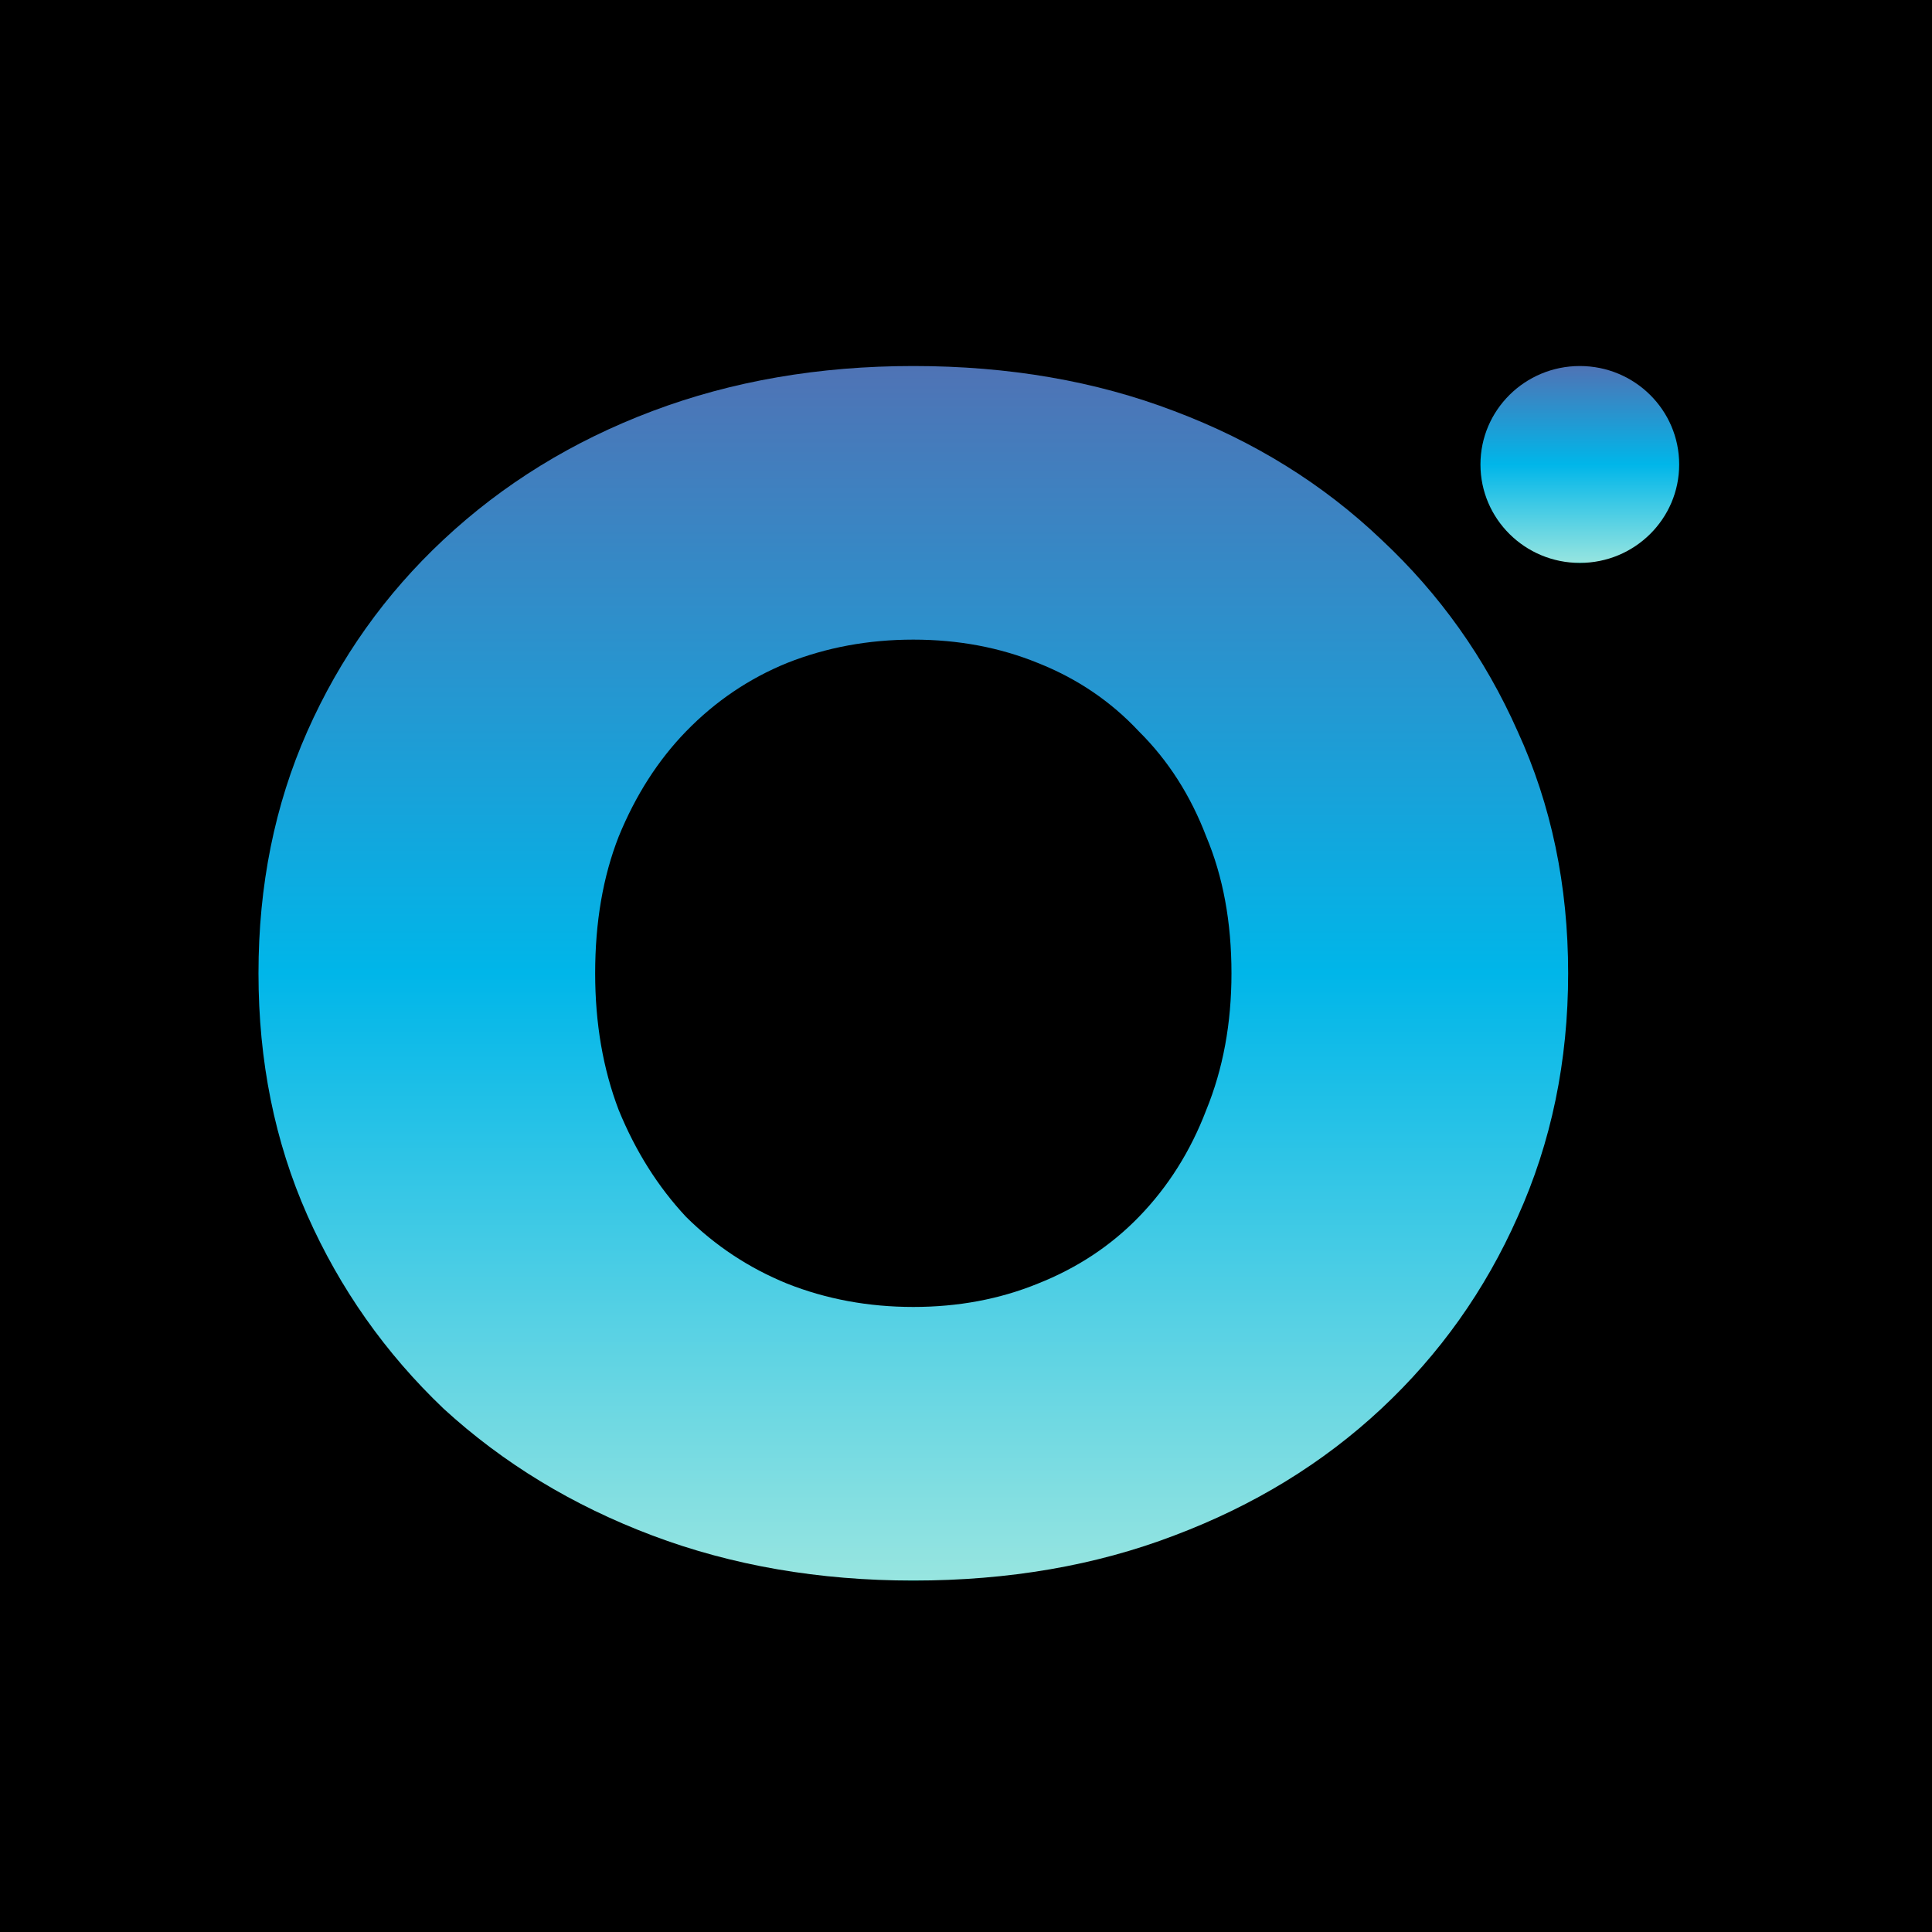
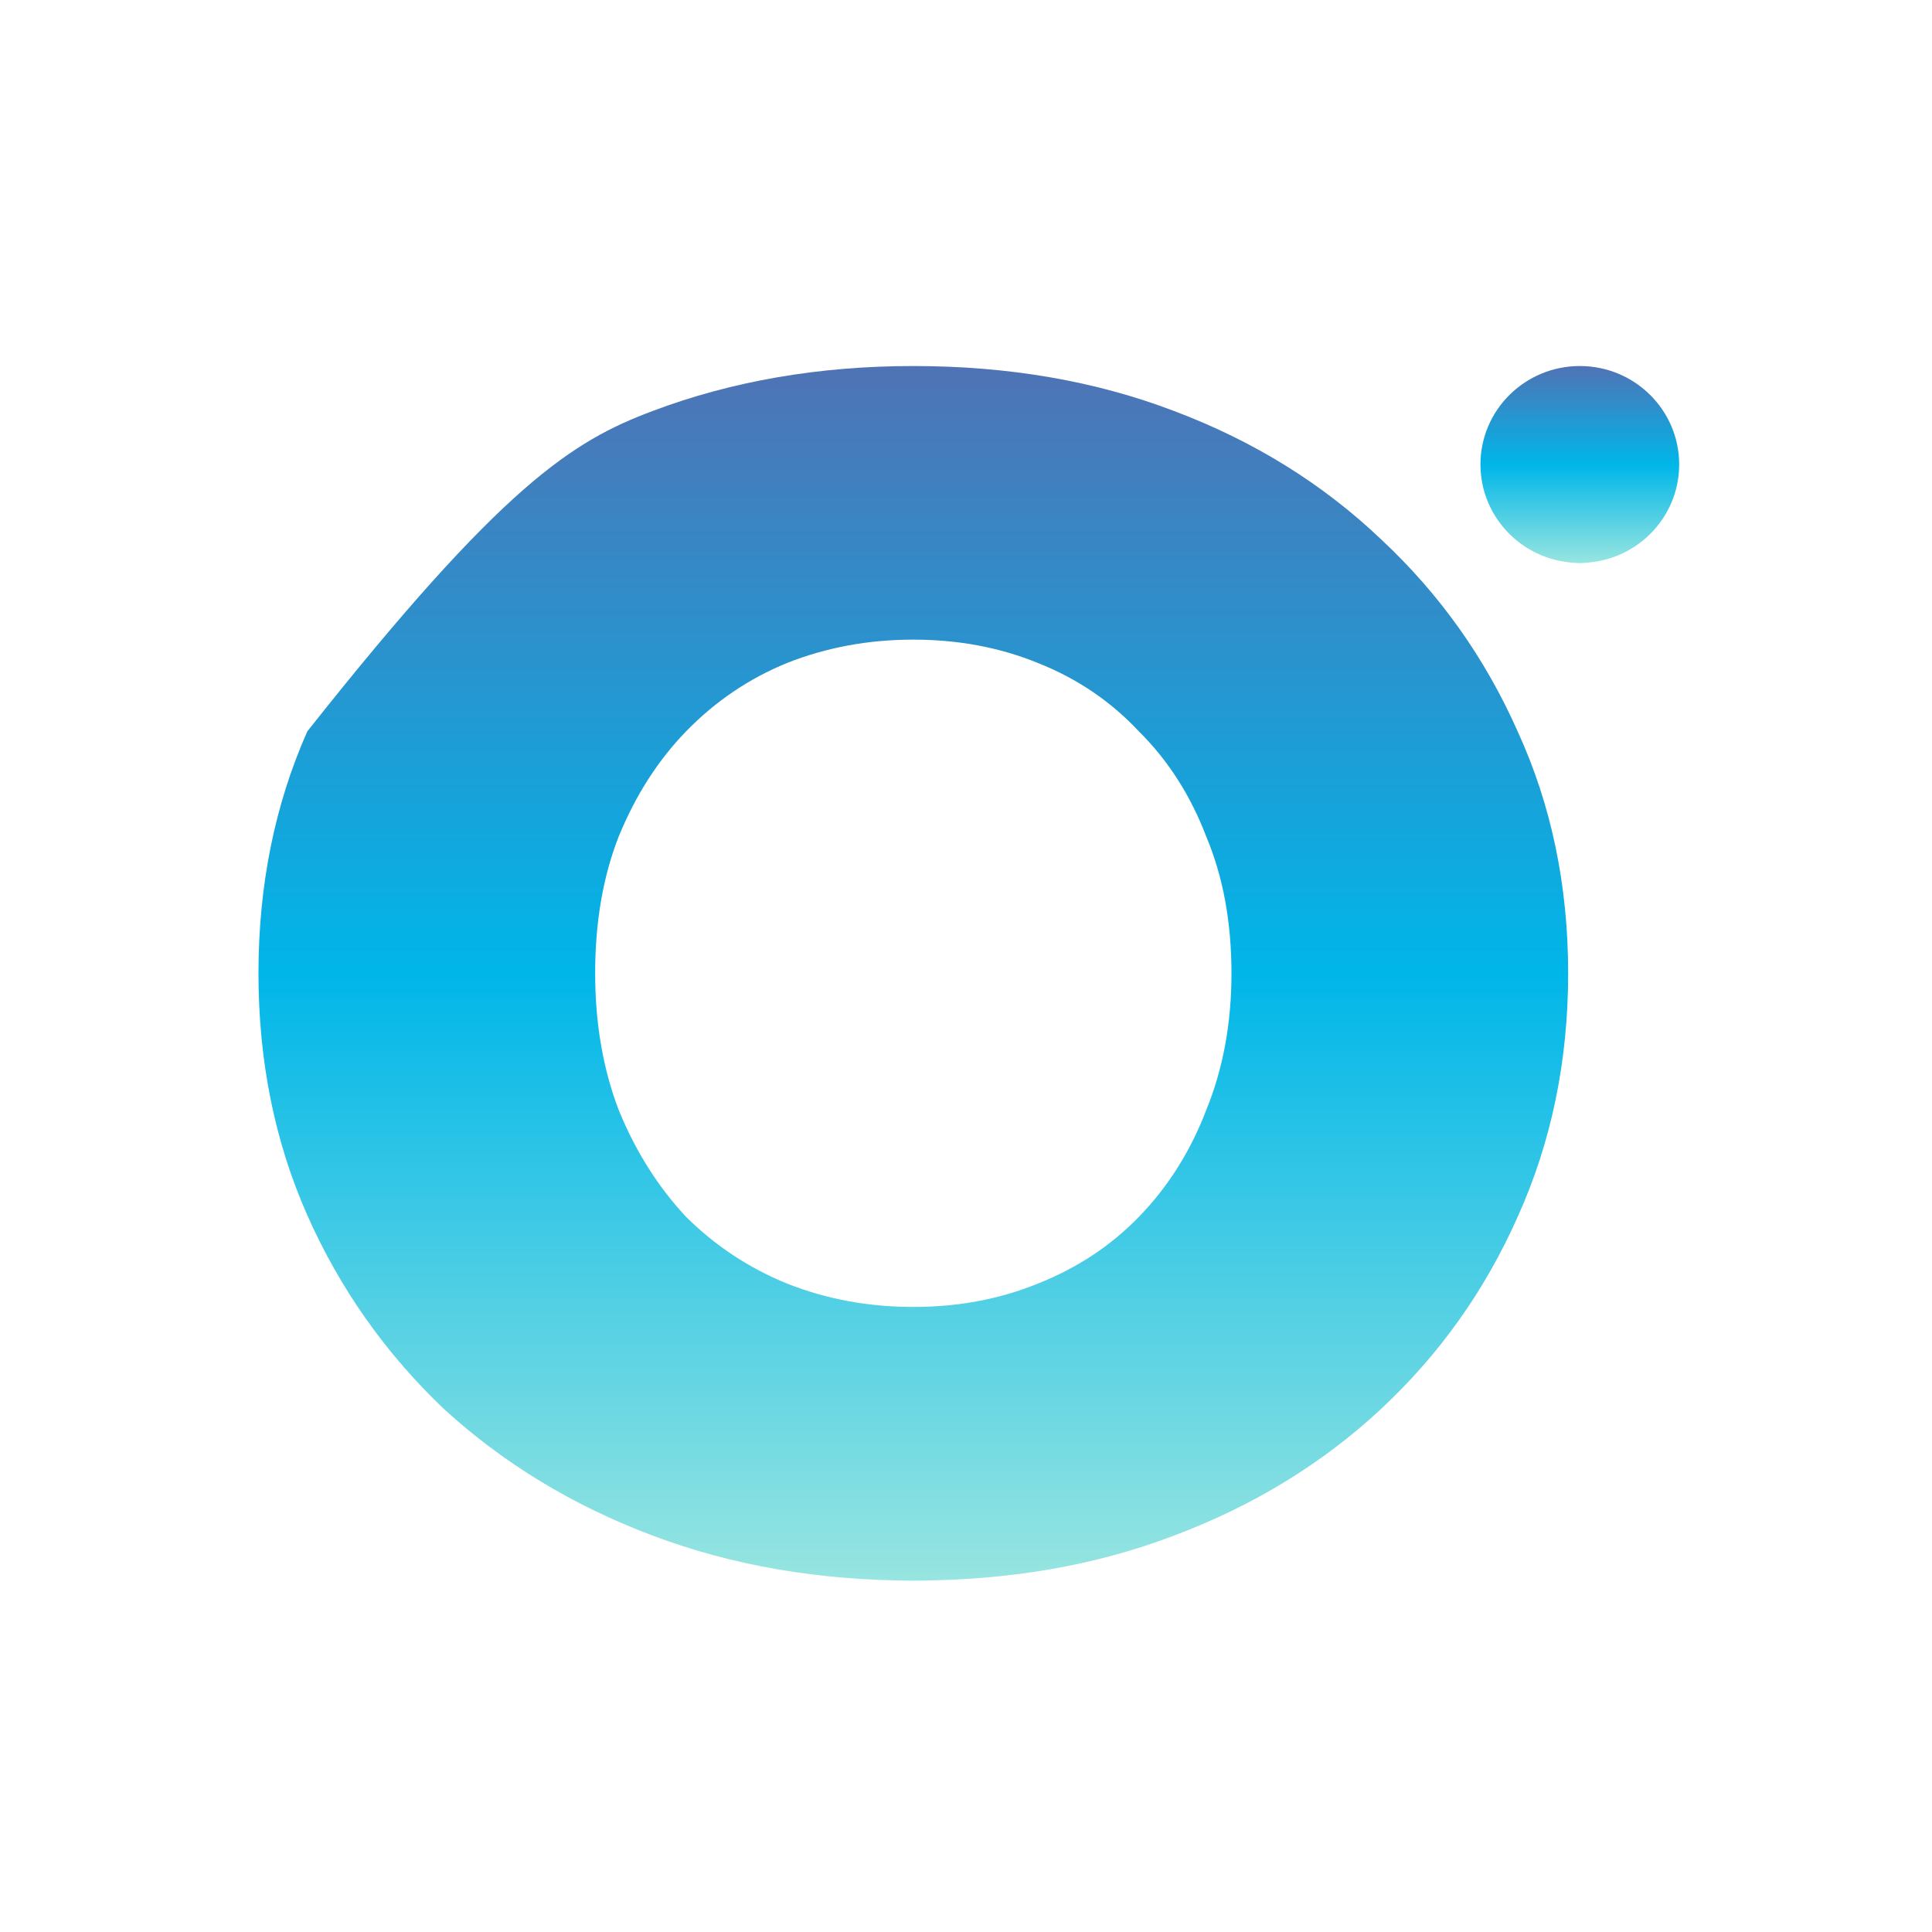
<svg xmlns="http://www.w3.org/2000/svg" width="300" height="300" viewBox="0 0 1024 1024" fill="none">
-   <rect width="1024" height="1024" fill="black" />
-   <path d="M484.076 837.728C434.111 837.728 388.012 829.77 345.781 813.853C303.549 797.937 266.67 775.537 235.145 746.651C204.214 717.177 180.124 682.986 162.875 644.079C145.625 605.172 137 562.435 137 515.864C137 469.293 145.625 426.556 162.875 387.649C180.124 348.742 204.214 314.846 235.145 285.961C266.67 256.487 303.549 233.791 345.781 217.875C388.012 201.958 434.111 194 484.076 194C534.636 194 580.733 201.958 622.371 217.875C664.602 233.791 701.183 256.487 732.115 285.961C763.046 314.846 787.136 348.742 804.385 387.649C822.229 426.556 831.152 469.293 831.152 515.864C831.152 562.435 822.229 605.466 804.385 644.963C787.136 683.87 763.046 717.765 732.115 746.651C701.183 775.537 664.602 797.937 622.371 813.853C580.733 829.77 534.636 837.728 484.076 837.728ZM484.076 692.712C507.869 692.712 529.876 688.585 550.101 680.333C570.918 672.081 588.763 660.289 603.634 644.963C619.099 629.047 630.996 610.184 639.323 588.372C648.245 566.56 652.706 542.391 652.706 515.864C652.706 488.747 648.245 464.578 639.323 443.356C630.996 421.544 619.099 402.976 603.634 387.649C588.763 371.733 570.918 359.648 550.101 351.395C529.876 343.142 507.869 339.016 484.076 339.016C460.282 339.016 437.977 343.142 417.159 351.395C396.934 359.648 379.09 371.733 363.625 387.649C348.755 402.976 336.859 421.544 327.936 443.356C319.609 464.578 315.445 488.747 315.445 515.864C315.445 542.391 319.609 566.56 327.936 588.372C336.859 610.184 348.755 629.047 363.625 644.963C379.09 660.289 396.934 672.081 417.159 680.333C437.977 688.585 460.282 692.712 484.076 692.712Z" fill="url(#paint0_linear_317_25)" />
+   <path d="M484.076 837.728C434.111 837.728 388.012 829.77 345.781 813.853C303.549 797.937 266.67 775.537 235.145 746.651C204.214 717.177 180.124 682.986 162.875 644.079C145.625 605.172 137 562.435 137 515.864C137 469.293 145.625 426.556 162.875 387.649C266.67 256.487 303.549 233.791 345.781 217.875C388.012 201.958 434.111 194 484.076 194C534.636 194 580.733 201.958 622.371 217.875C664.602 233.791 701.183 256.487 732.115 285.961C763.046 314.846 787.136 348.742 804.385 387.649C822.229 426.556 831.152 469.293 831.152 515.864C831.152 562.435 822.229 605.466 804.385 644.963C787.136 683.87 763.046 717.765 732.115 746.651C701.183 775.537 664.602 797.937 622.371 813.853C580.733 829.77 534.636 837.728 484.076 837.728ZM484.076 692.712C507.869 692.712 529.876 688.585 550.101 680.333C570.918 672.081 588.763 660.289 603.634 644.963C619.099 629.047 630.996 610.184 639.323 588.372C648.245 566.56 652.706 542.391 652.706 515.864C652.706 488.747 648.245 464.578 639.323 443.356C630.996 421.544 619.099 402.976 603.634 387.649C588.763 371.733 570.918 359.648 550.101 351.395C529.876 343.142 507.869 339.016 484.076 339.016C460.282 339.016 437.977 343.142 417.159 351.395C396.934 359.648 379.09 371.733 363.625 387.649C348.755 402.976 336.859 421.544 327.936 443.356C319.609 464.578 315.445 488.747 315.445 515.864C315.445 542.391 319.609 566.56 327.936 588.372C336.859 610.184 348.755 629.047 363.625 644.963C379.09 660.289 396.934 672.081 417.159 680.333C437.977 688.585 460.282 692.712 484.076 692.712Z" fill="url(#paint0_linear_317_25)" />
  <path d="M890 246.177C890 274.994 866.422 298.354 837.336 298.354C808.25 298.354 784.672 274.994 784.672 246.177C784.672 217.361 808.25 194 837.336 194C866.422 194 890 217.361 890 246.177Z" fill="url(#paint1_linear_317_25)" />
  <defs>
    <linearGradient id="paint0_linear_317_25" x1="484.076" y1="194" x2="484.076" y2="837.728" gradientUnits="userSpaceOnUse">
      <stop stop-color="#4F73B5" />
      <stop offset="0.5" stop-color="#00B6E9" />
      <stop offset="1" stop-color="#97E5E0" />
      <stop offset="1" stop-color="#00FFE6" />
    </linearGradient>
    <linearGradient id="paint1_linear_317_25" x1="837.336" y1="194" x2="837.336" y2="298.354" gradientUnits="userSpaceOnUse">
      <stop stop-color="#4F73B5" />
      <stop offset="0.5" stop-color="#00B6E9" />
      <stop offset="1" stop-color="#97E5E0" />
      <stop offset="1" stop-color="#00FFE6" />
    </linearGradient>
  </defs>
</svg>